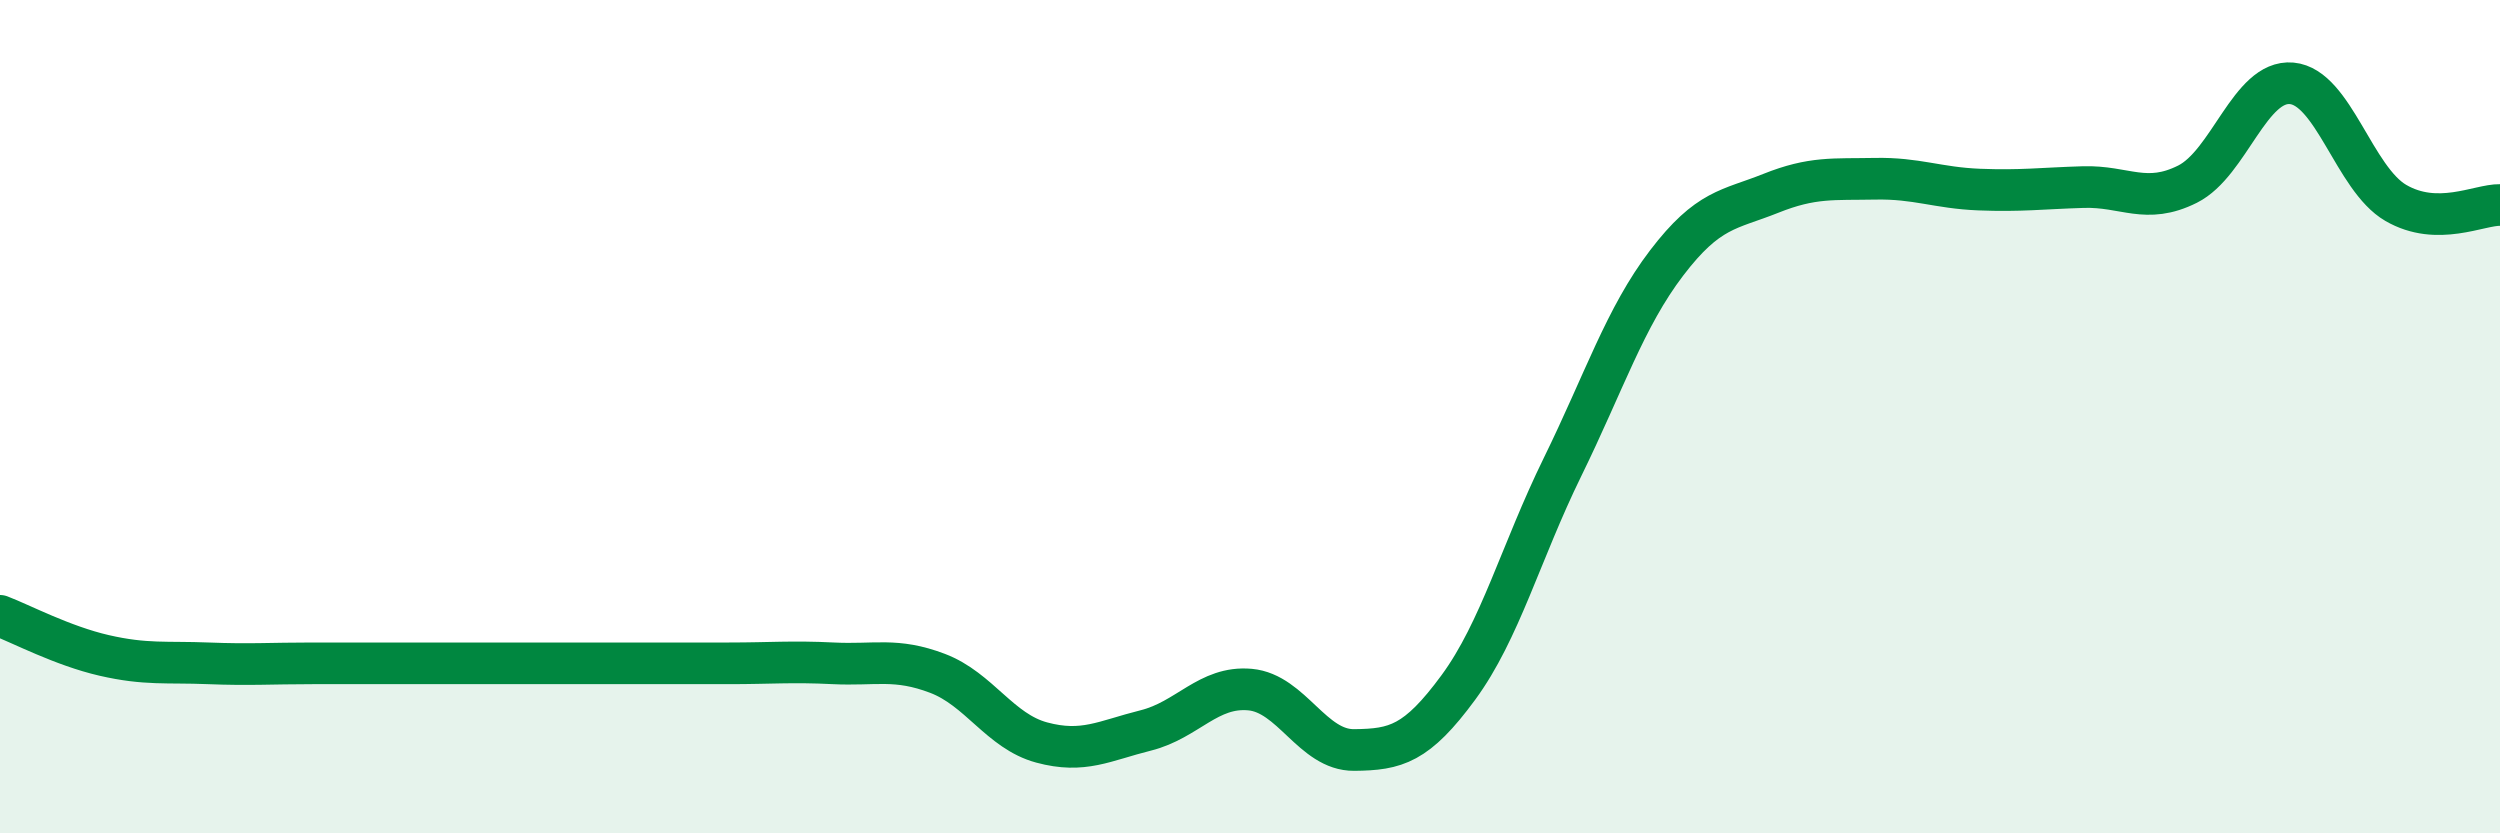
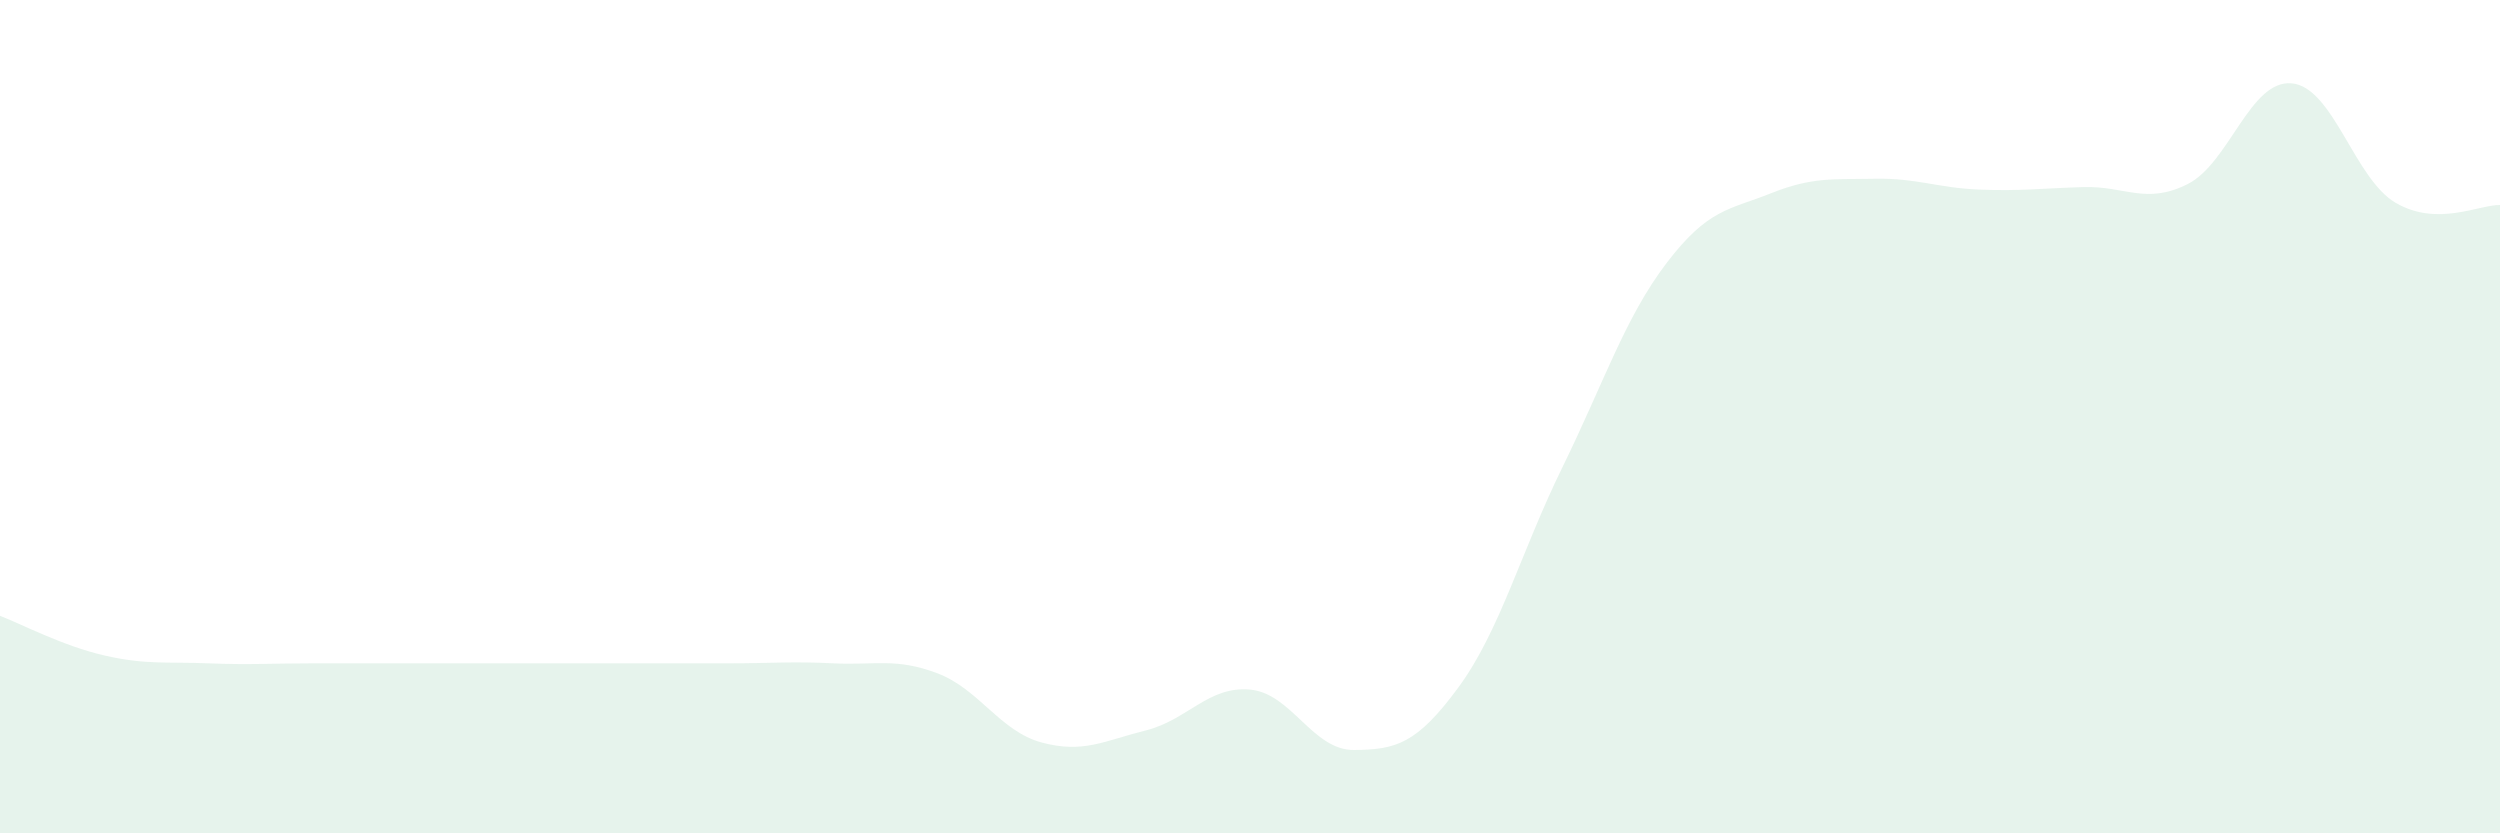
<svg xmlns="http://www.w3.org/2000/svg" width="60" height="20" viewBox="0 0 60 20">
  <path d="M 0,14.78 C 0.5,14.97 1.5,15.5 2.5,15.73 C 3.5,15.96 4,15.88 5,15.92 C 6,15.96 6.5,15.92 7.5,15.92 C 8.5,15.92 9,15.92 10,15.92 C 11,15.92 11.5,15.92 12.5,15.92 C 13.5,15.92 14,15.92 15,15.92 C 16,15.92 16.5,15.92 17.5,15.92 C 18.5,15.92 19,15.87 20,15.92 C 21,15.97 21.5,15.78 22.5,16.16 C 23.5,16.54 24,17.55 25,17.82 C 26,18.09 26.5,17.78 27.5,17.53 C 28.5,17.28 29,16.46 30,16.55 C 31,16.64 31.5,18.01 32.5,18 C 33.5,17.99 34,17.86 35,16.5 C 36,15.14 36.5,13.25 37.5,11.21 C 38.5,9.17 39,7.62 40,6.31 C 41,5 41.5,5.04 42.5,4.64 C 43.5,4.24 44,4.31 45,4.29 C 46,4.27 46.5,4.51 47.5,4.55 C 48.5,4.59 49,4.52 50,4.49 C 51,4.46 51.5,4.92 52.5,4.42 C 53.5,3.92 54,1.91 55,2 C 56,2.09 56.5,4.29 57.5,4.87 C 58.5,5.45 59.5,4.91 60,4.92L60 20L0 20Z" fill="#008740" opacity="0.1" stroke-linecap="round" stroke-linejoin="round" />
-   <path d="M 0,14.78 C 0.5,14.97 1.5,15.5 2.5,15.73 C 3.5,15.96 4,15.88 5,15.92 C 6,15.96 6.5,15.92 7.5,15.92 C 8.5,15.92 9,15.92 10,15.92 C 11,15.92 11.5,15.92 12.5,15.92 C 13.5,15.92 14,15.92 15,15.92 C 16,15.92 16.5,15.92 17.5,15.92 C 18.5,15.92 19,15.87 20,15.92 C 21,15.97 21.5,15.78 22.5,16.16 C 23.5,16.54 24,17.55 25,17.82 C 26,18.09 26.5,17.78 27.5,17.53 C 28.5,17.28 29,16.46 30,16.55 C 31,16.64 31.5,18.01 32.5,18 C 33.5,17.99 34,17.86 35,16.5 C 36,15.14 36.5,13.25 37.5,11.21 C 38.5,9.17 39,7.62 40,6.31 C 41,5 41.5,5.04 42.5,4.64 C 43.5,4.24 44,4.31 45,4.29 C 46,4.27 46.5,4.51 47.5,4.55 C 48.5,4.59 49,4.52 50,4.49 C 51,4.46 51.5,4.92 52.5,4.42 C 53.5,3.92 54,1.91 55,2 C 56,2.09 56.5,4.29 57.5,4.87 C 58.5,5.45 59.5,4.91 60,4.92" stroke="#008740" stroke-width="1" fill="none" stroke-linecap="round" stroke-linejoin="round" />
</svg>